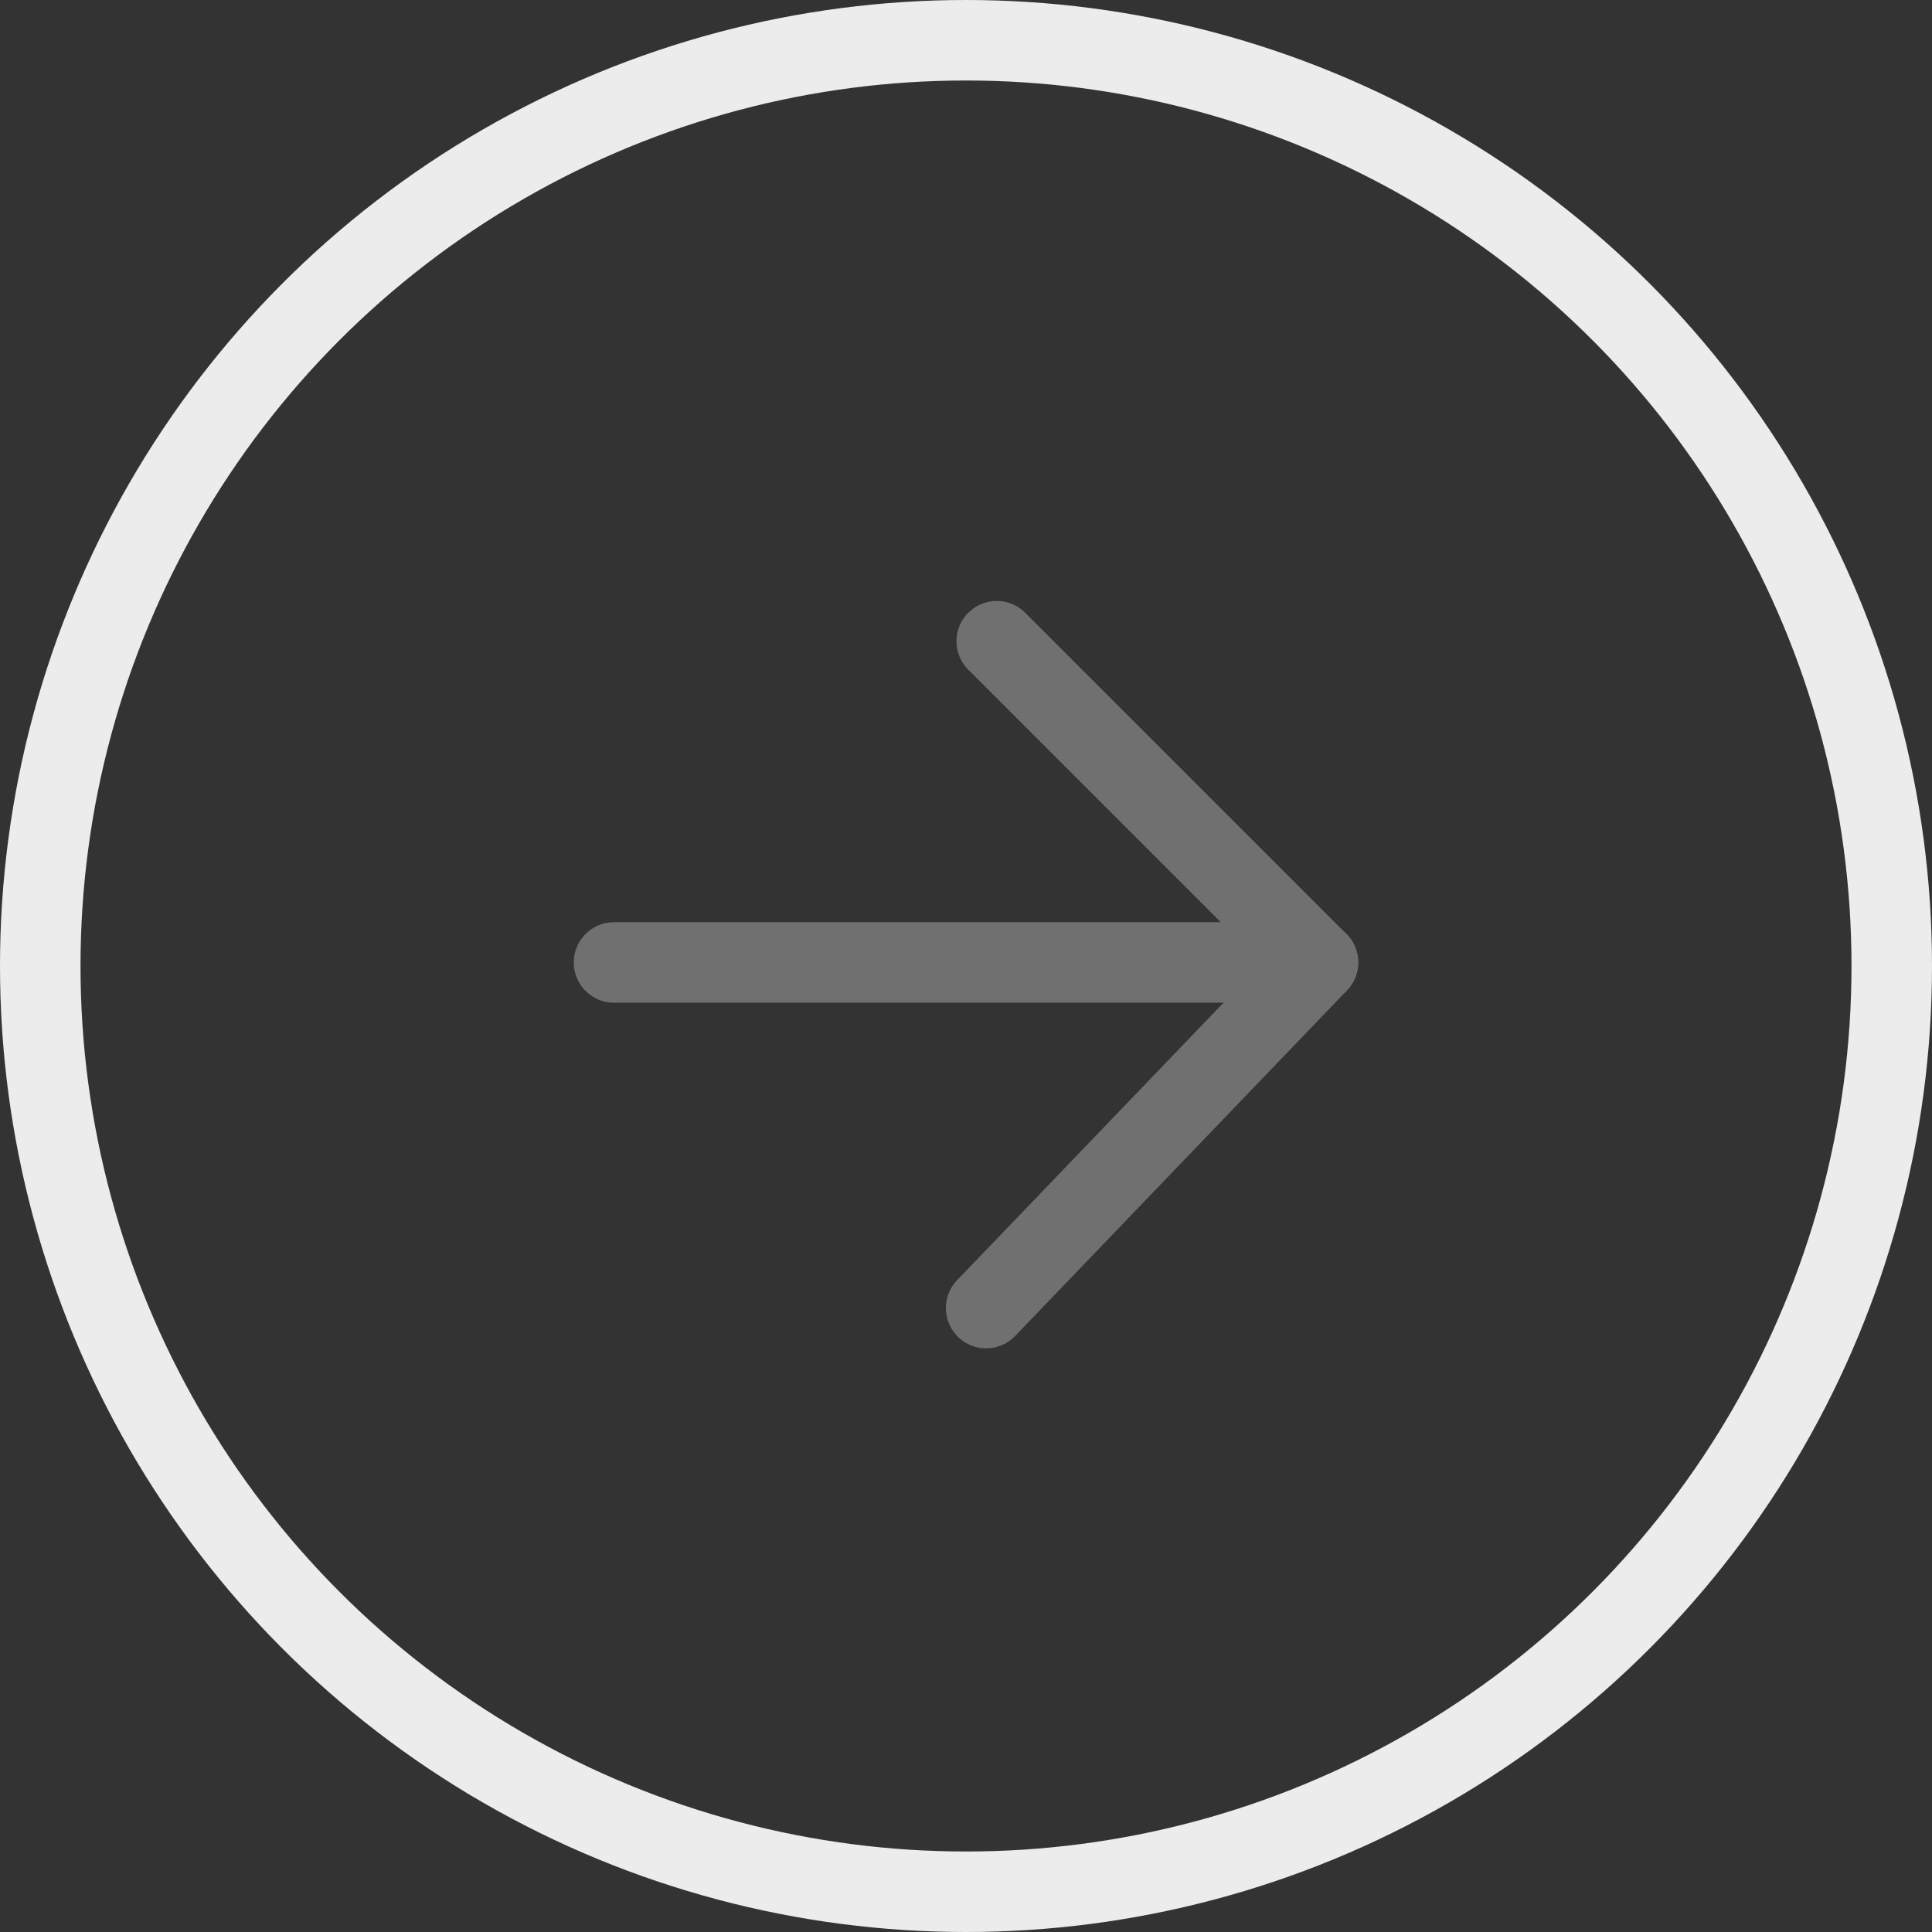
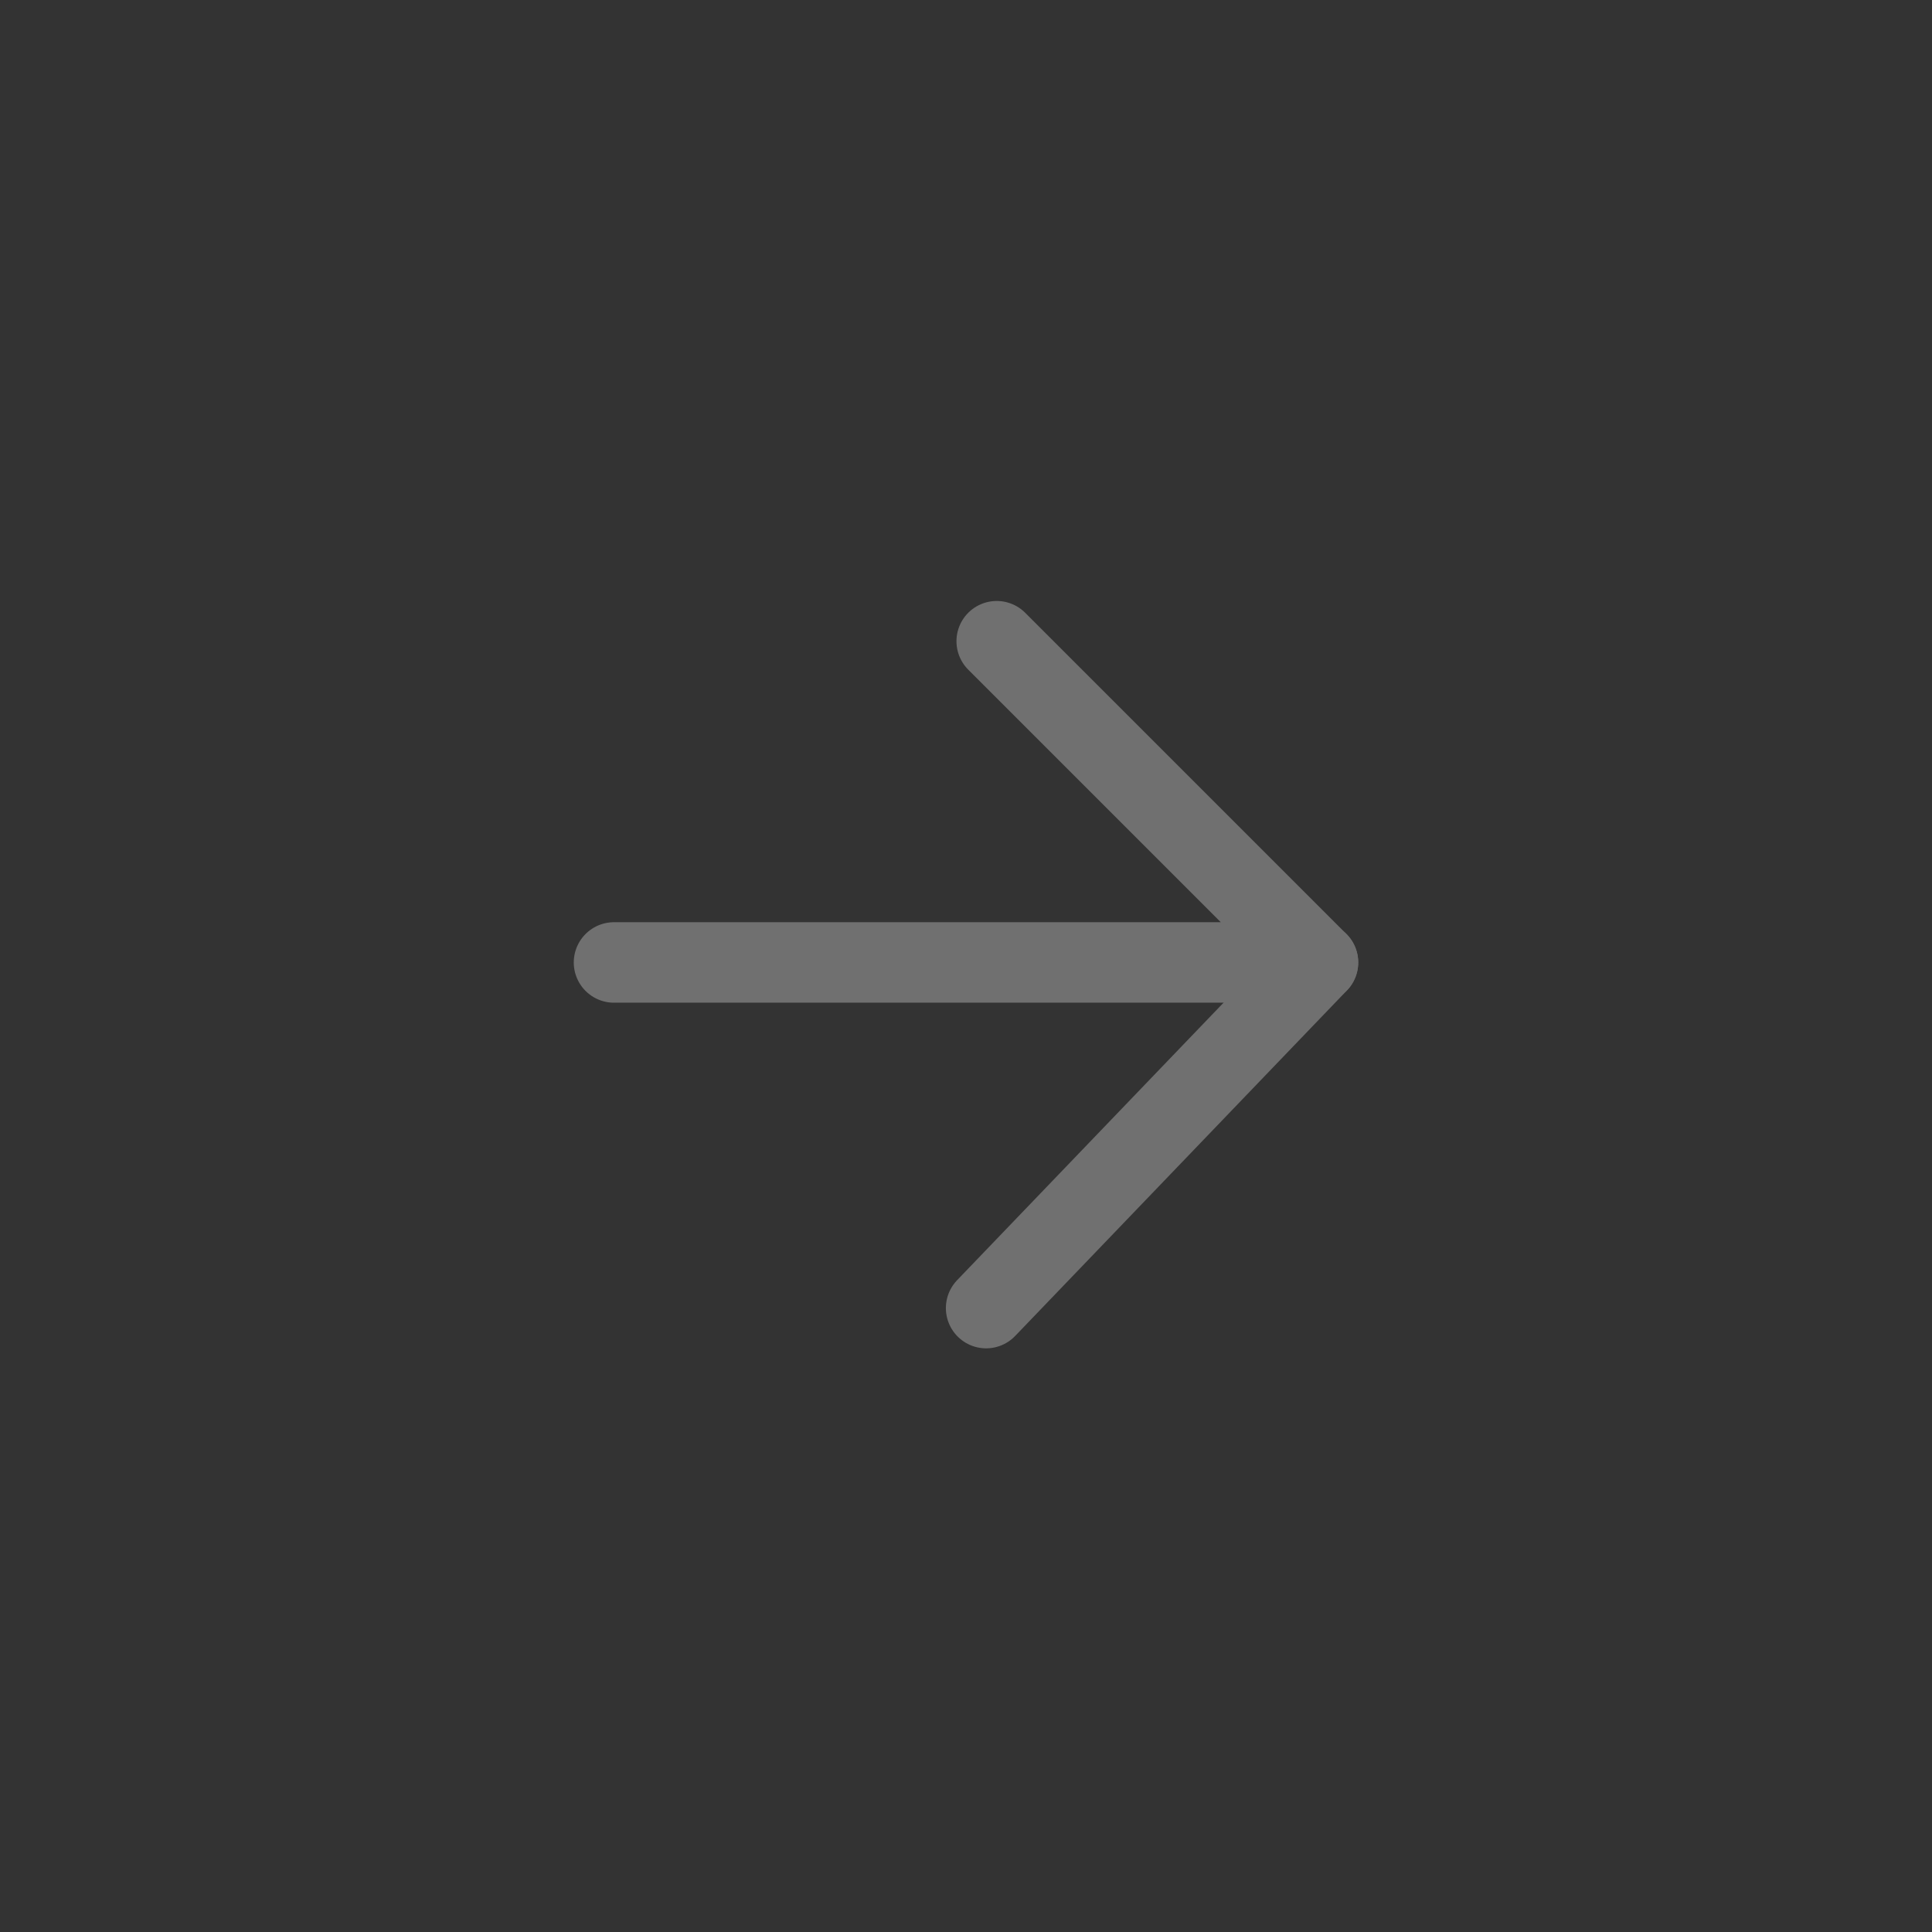
<svg xmlns="http://www.w3.org/2000/svg" width="48" height="48" viewBox="0 0 48 48">
  <rect x="0" y="0" width="48" height="48" fill="#333333" stroke="none" />
  <g data-name="타원 9468" style="stroke-width:2px;stroke:#ececec;fill:none">
-     <circle cx="24" cy="24" r="24" style="stroke:none" />
-     <circle cx="24" cy="24" r="23" style="fill:none" />
-   </g>
+     </g>
  <g data-name="그룹 37646">
    <path data-name="패스 89545" d="m-242.008 442.123 7.981 7.981h-17.489" transform="translate(266.771 -426.192)" style="stroke-linejoin:round;stroke:#707070;stroke-linecap:round;stroke-width:2px;fill:none" />
    <path data-name="선 187" transform="translate(24.5 23.912)" style="stroke:#707070;stroke-linecap:round;stroke-width:2px;fill:none" d="M8.245 0 0 8.587" />
  </g>
</svg>